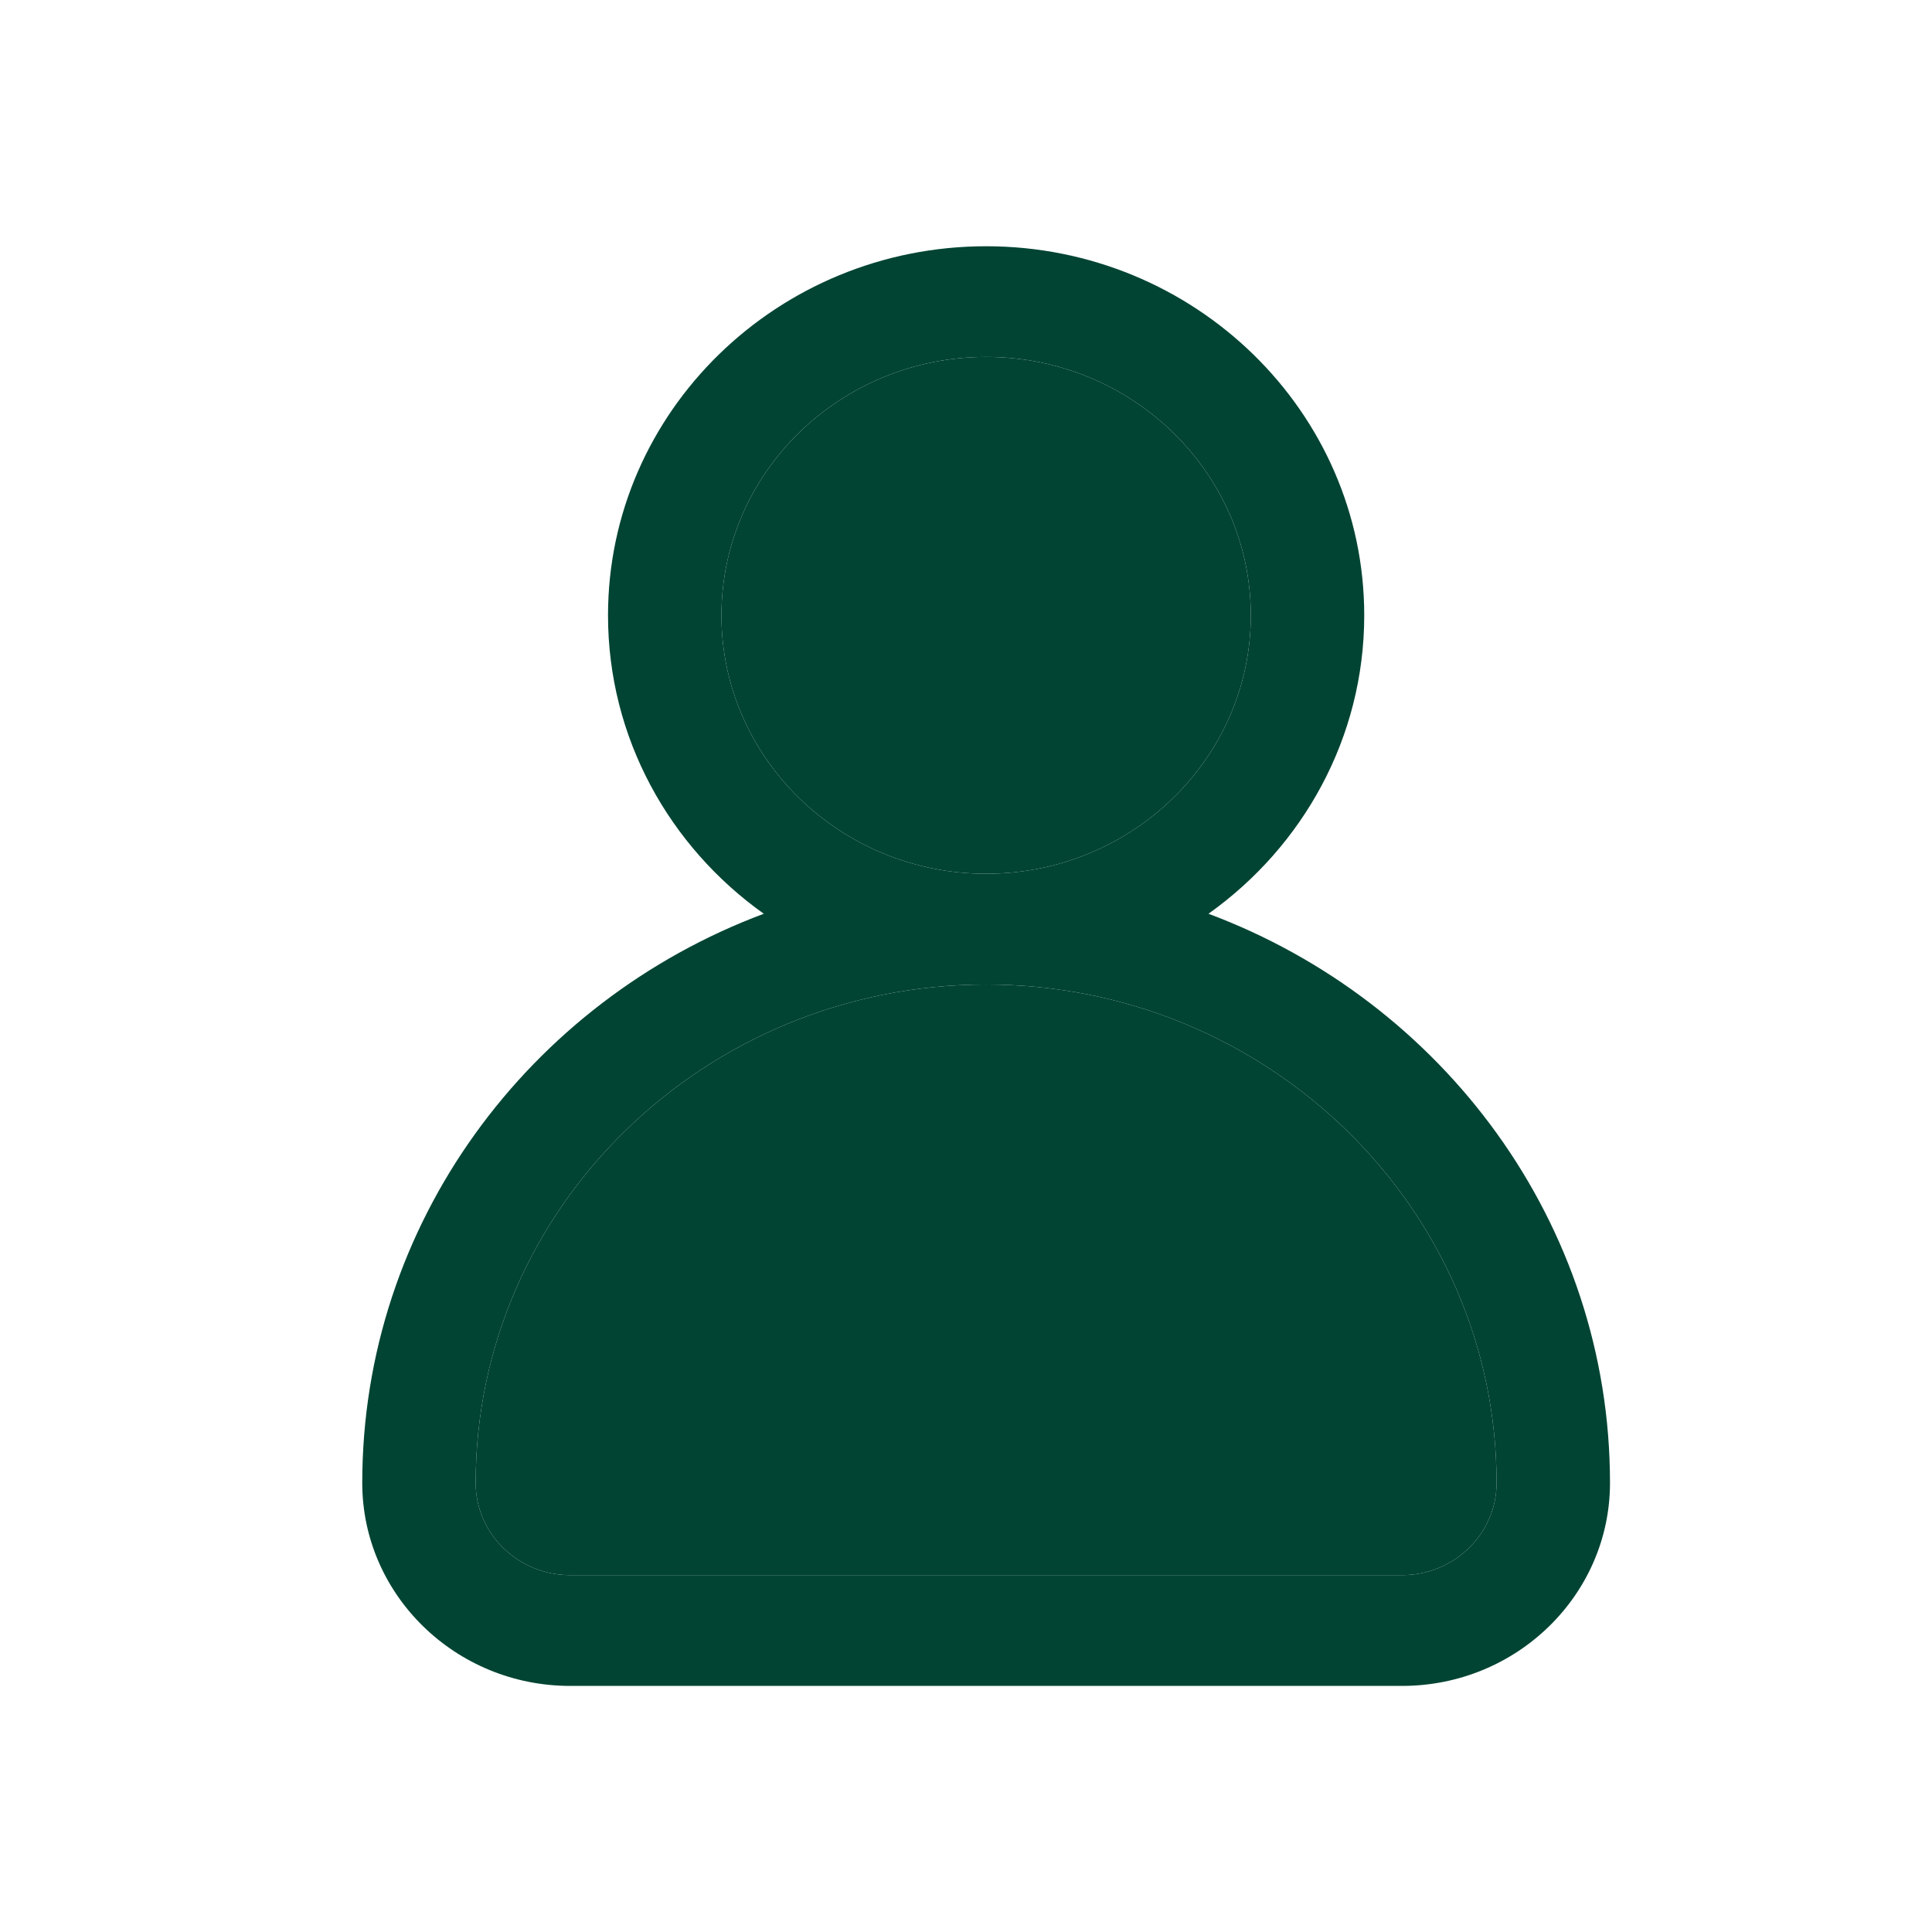
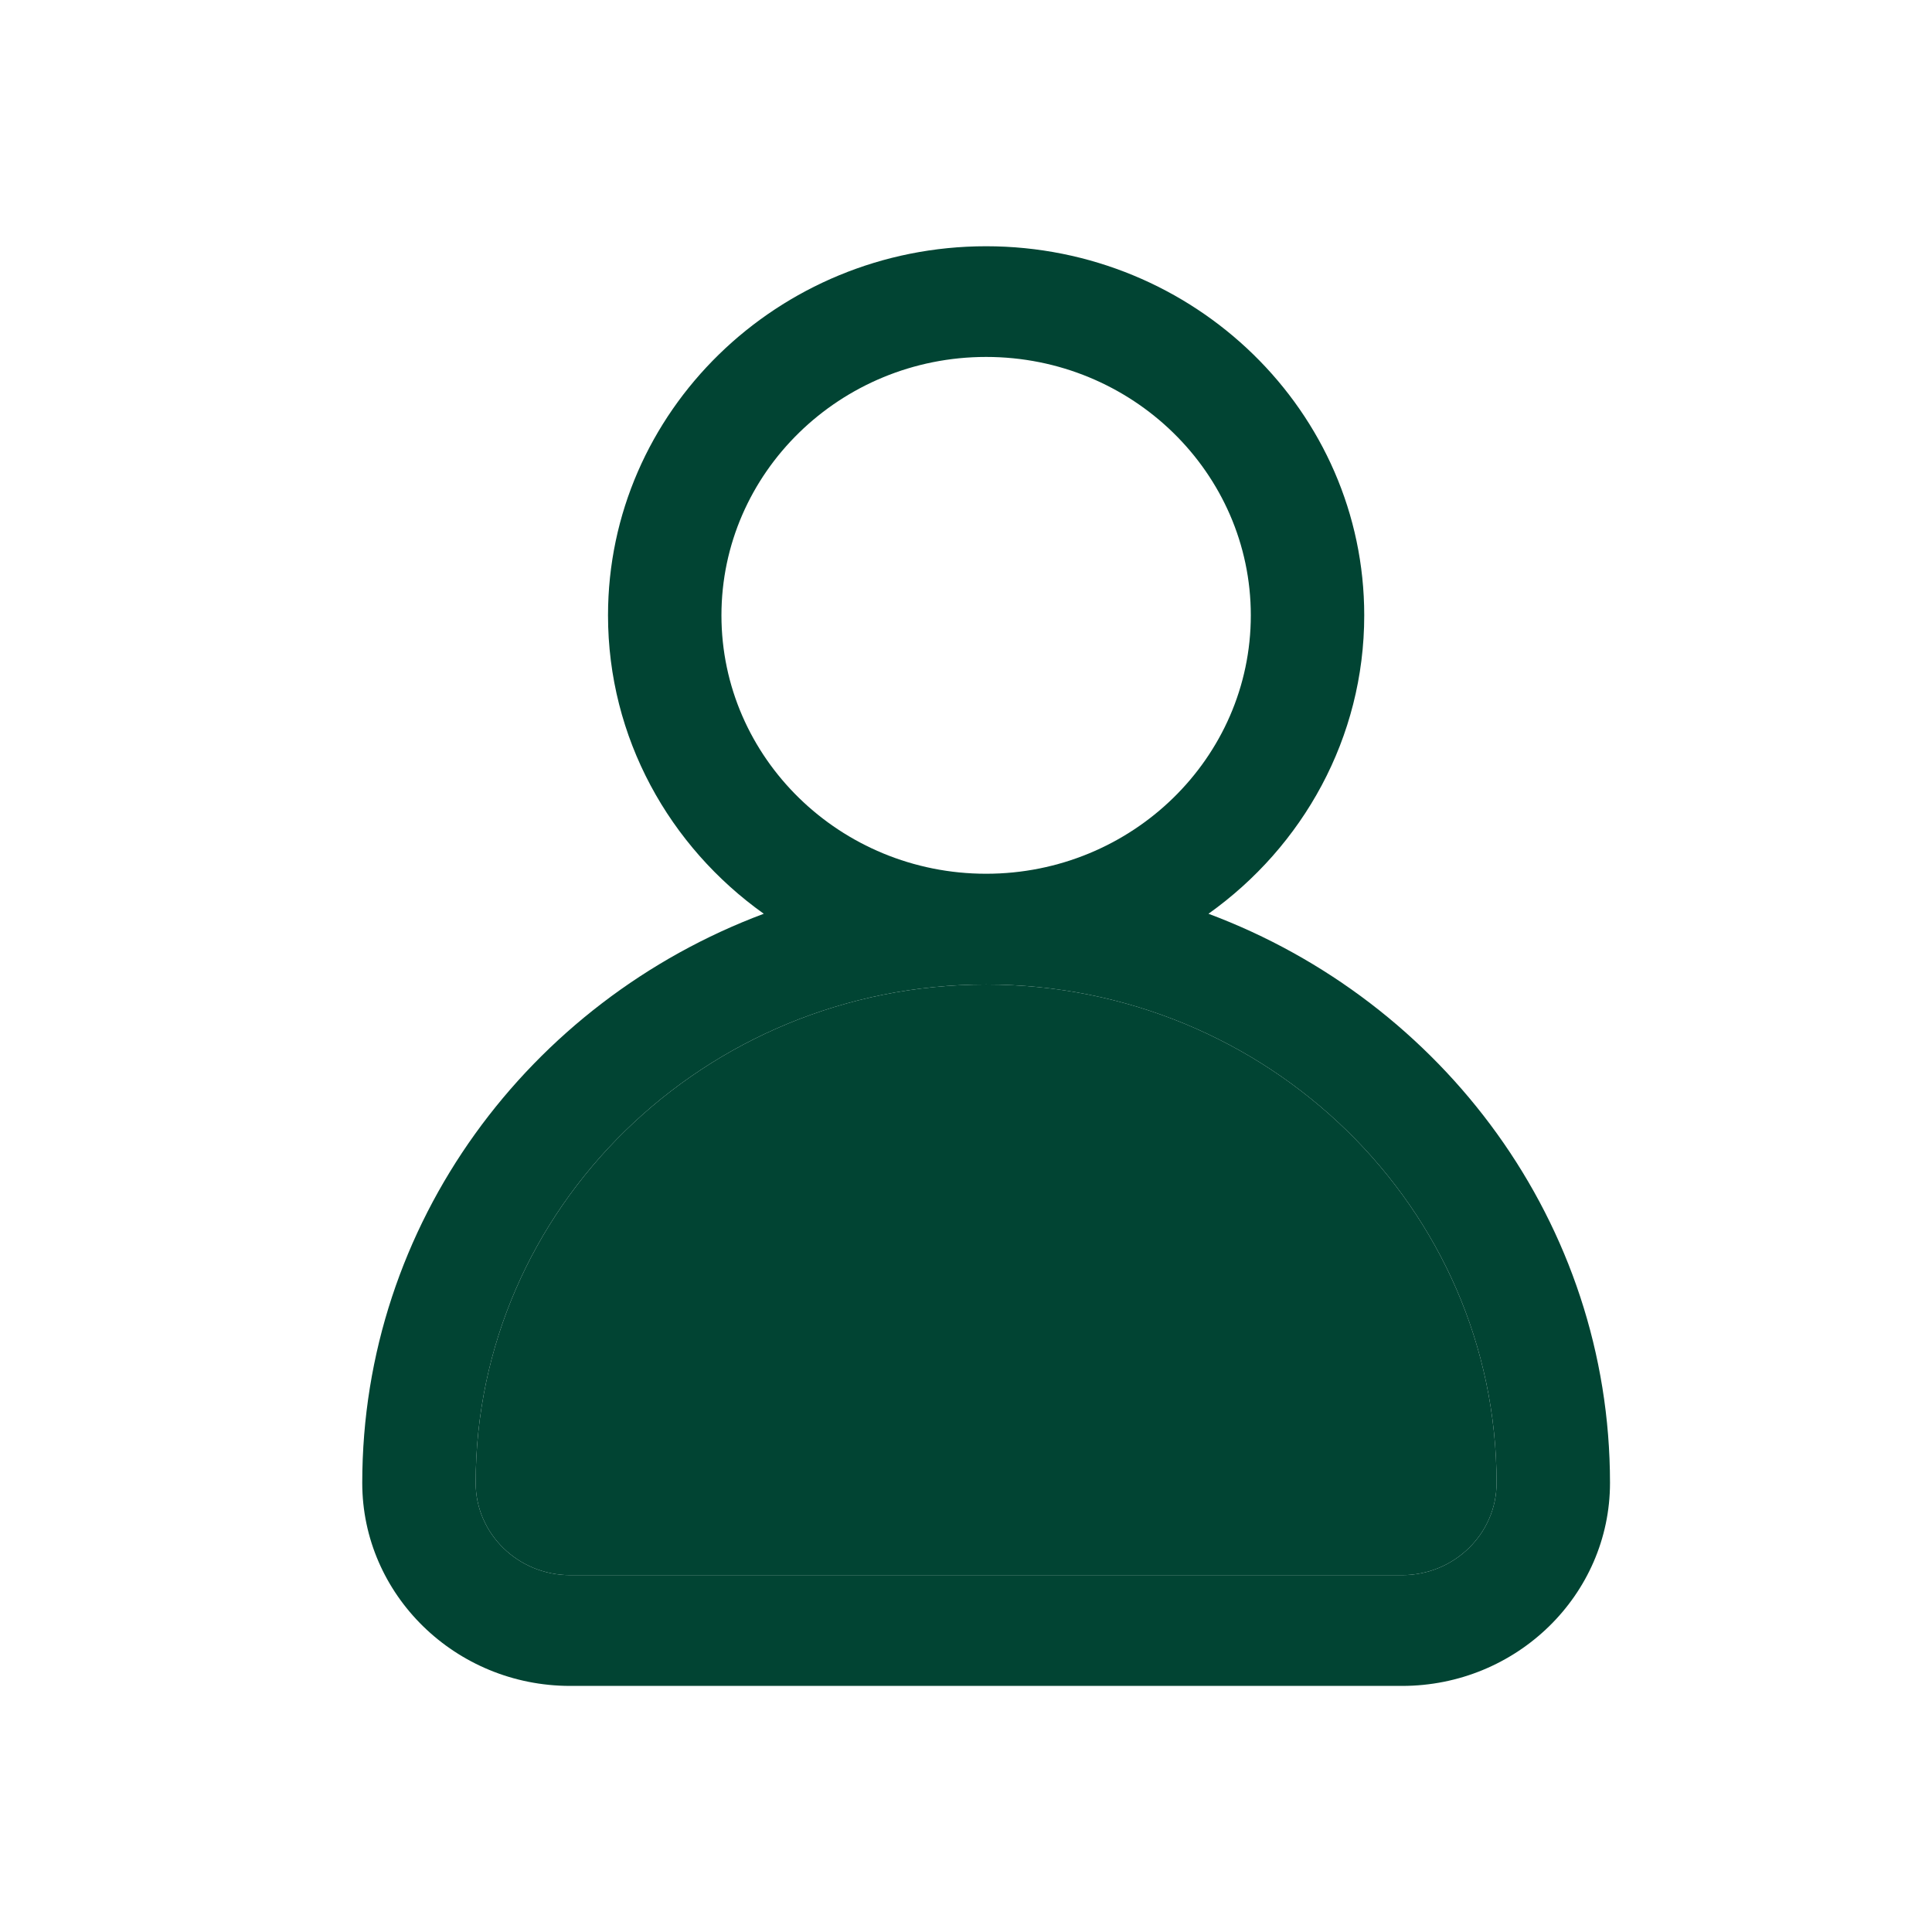
<svg xmlns="http://www.w3.org/2000/svg" width="24" height="24" viewBox="0 0 24 24" fill="none">
  <path d="M15.012 11.351C16.184 10.517 16.947 9.166 16.947 7.644C16.947 5.116 14.84 3.059 12.25 3.059C9.66 3.059 7.553 5.116 7.553 7.644C7.553 9.166 8.316 10.517 9.488 11.351C6.575 12.44 4.5 15.198 4.5 18.421C4.5 19.812 5.659 20.943 7.083 20.943H17.417C18.841 20.943 20 19.812 20 18.421C20 15.198 17.925 12.44 15.012 11.351ZM8.962 7.644C8.962 5.874 10.437 4.434 12.25 4.434C14.063 4.434 15.538 5.874 15.538 7.644C15.538 9.414 14.063 10.854 12.25 10.854C10.437 10.854 8.962 9.414 8.962 7.644ZM17.417 19.567H7.083C6.436 19.567 5.909 19.053 5.909 18.421C5.909 15.007 8.754 12.23 12.25 12.23C15.746 12.23 18.591 15.007 18.591 18.421C18.591 19.053 18.064 19.567 17.417 19.567Z" fill="#014433" />
-   <path d="M8.962 7.644C8.962 5.874 10.437 4.434 12.25 4.434C14.063 4.434 15.538 5.874 15.538 7.644C15.538 9.414 14.063 10.854 12.25 10.854C10.437 10.854 8.962 9.414 8.962 7.644Z" fill="#014433" />
  <path d="M17.417 19.567H7.083C6.436 19.567 5.909 19.053 5.909 18.421C5.909 15.007 8.754 12.23 12.25 12.23C15.746 12.23 18.591 15.007 18.591 18.421C18.591 19.053 18.064 19.567 17.417 19.567Z" fill="#014433" />
</svg>